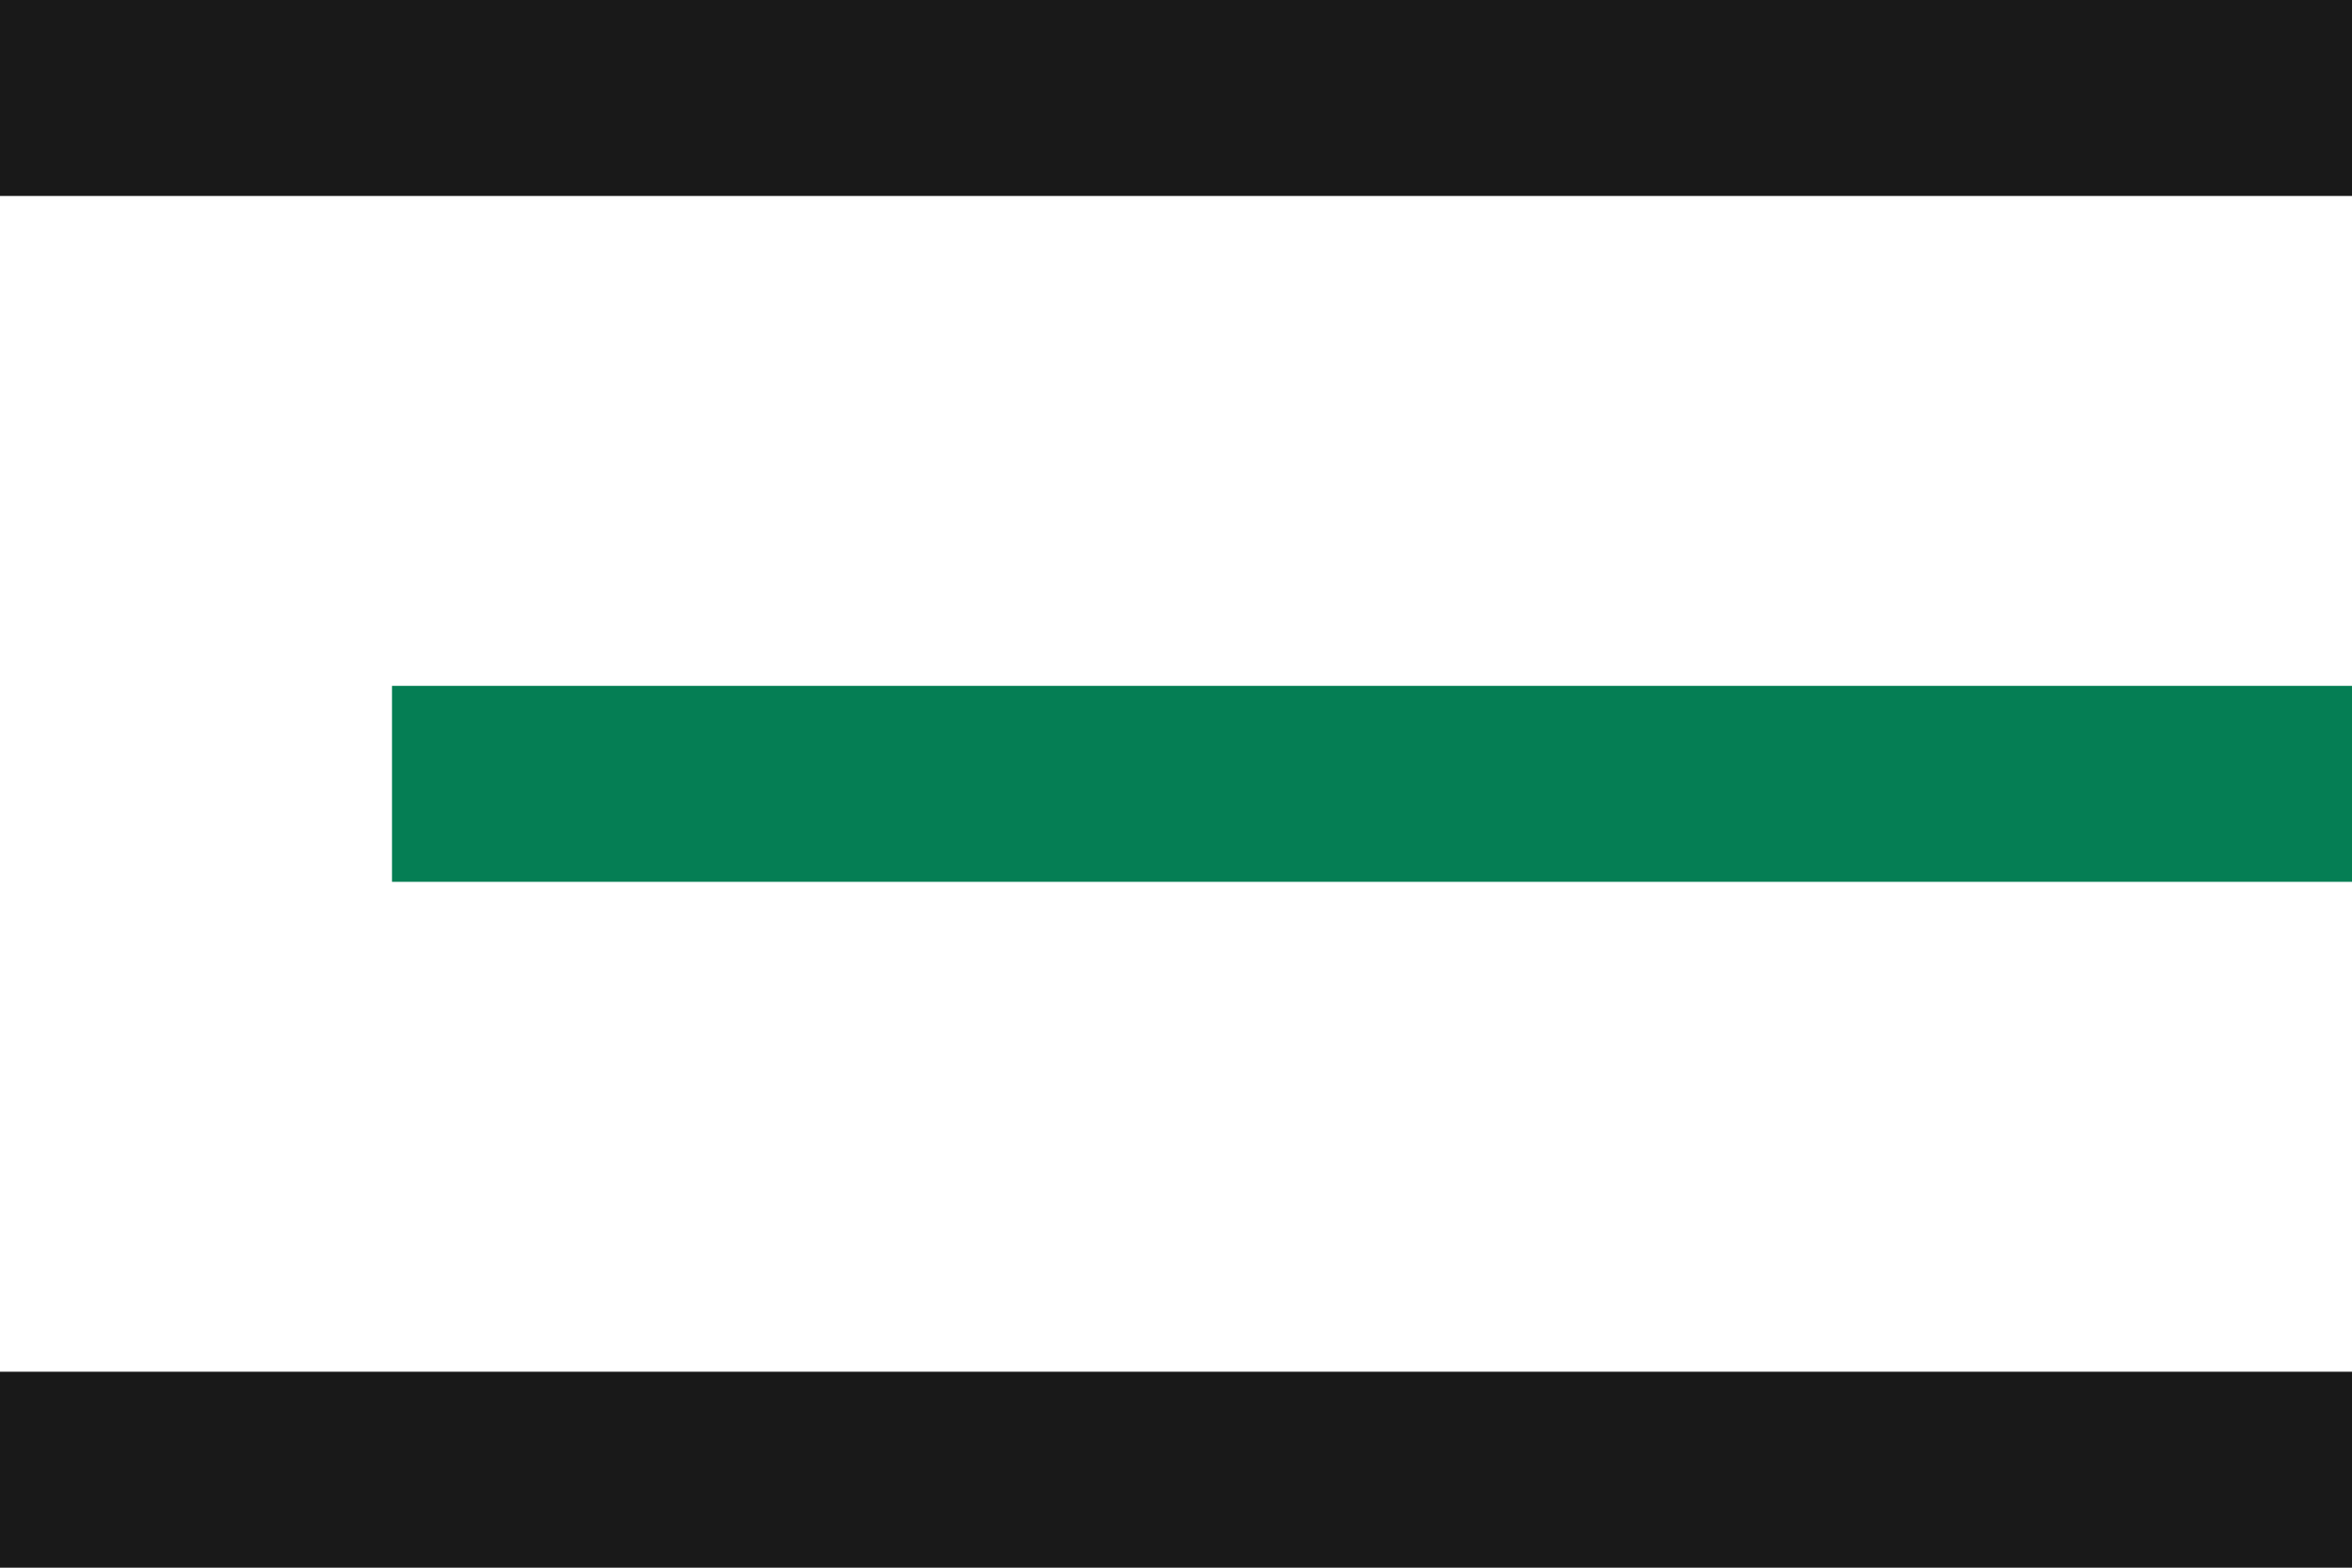
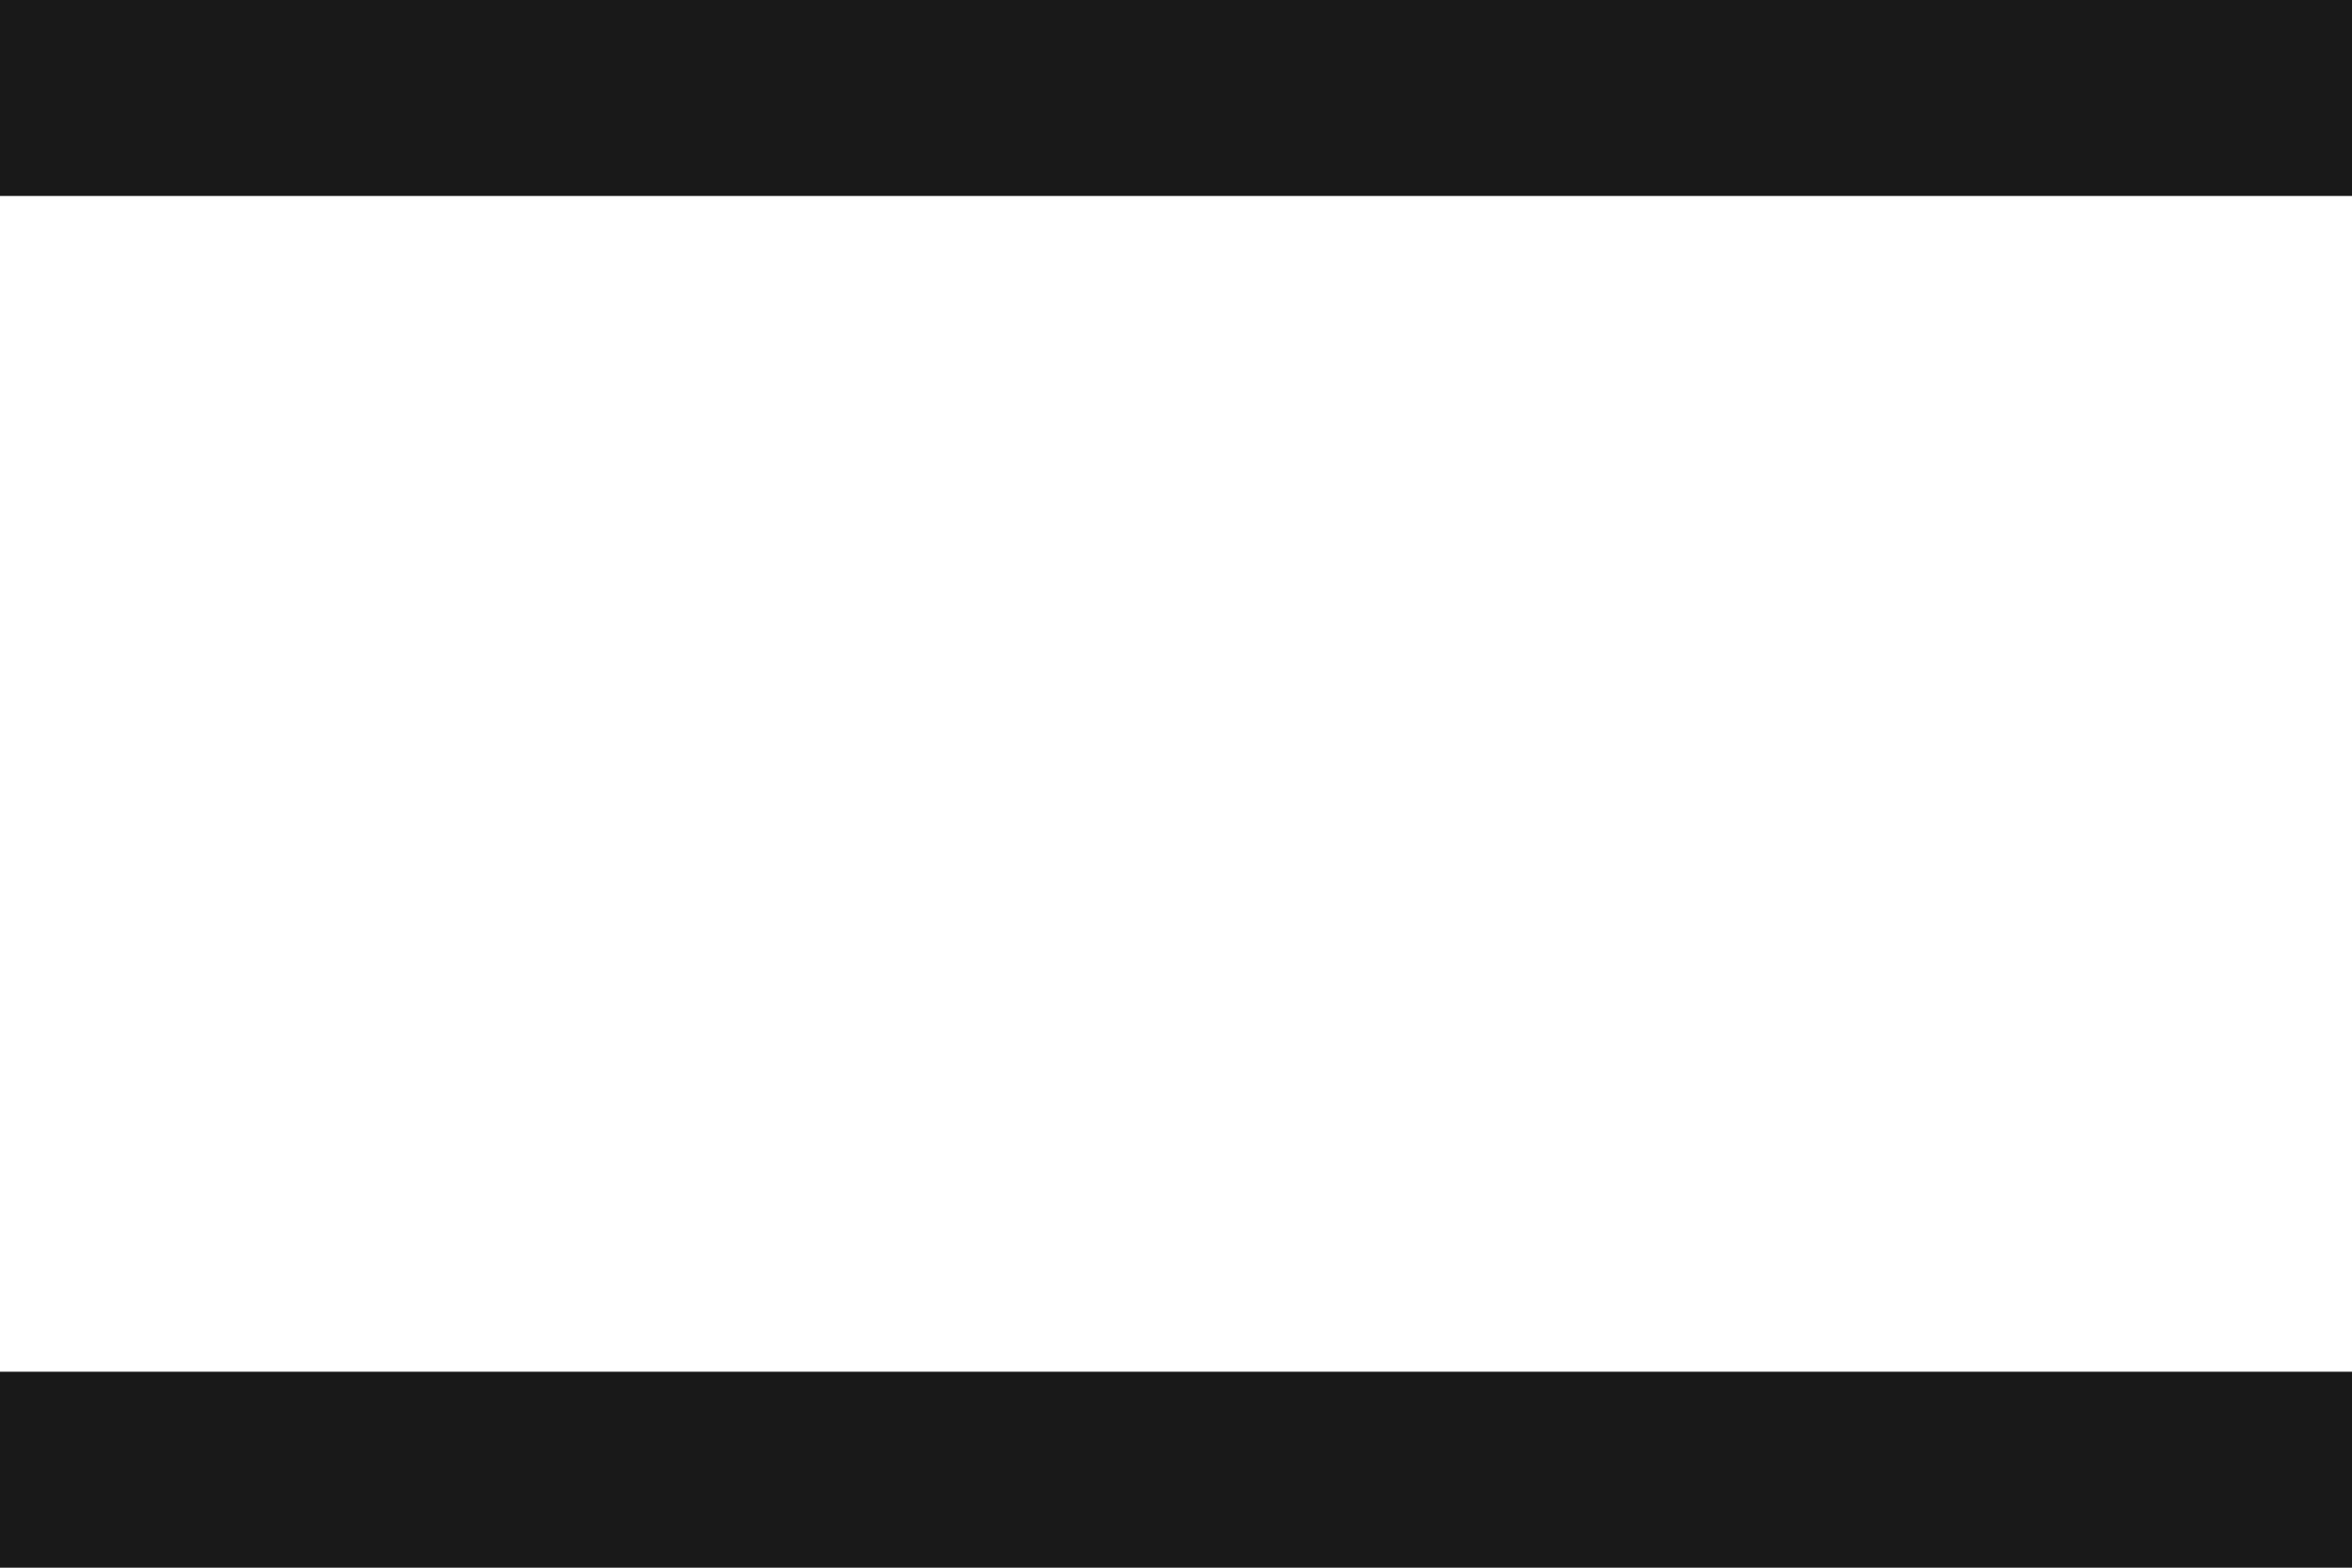
<svg xmlns="http://www.w3.org/2000/svg" id="ico_navi" width="24" height="16" viewBox="0 0 24 16">
  <path id="사각형_4165" data-name="사각형 4165" d="M0,0H24V2H0Z" fill="#191919" />
-   <path id="사각형_4166" data-name="사각형 4166" d="M0,0H20V2H0Z" transform="translate(4 7)" fill="#057e54" />
  <path id="사각형_4167" data-name="사각형 4167" d="M0,0H24V2H0Z" transform="translate(0 14)" fill="#191919" />
</svg>